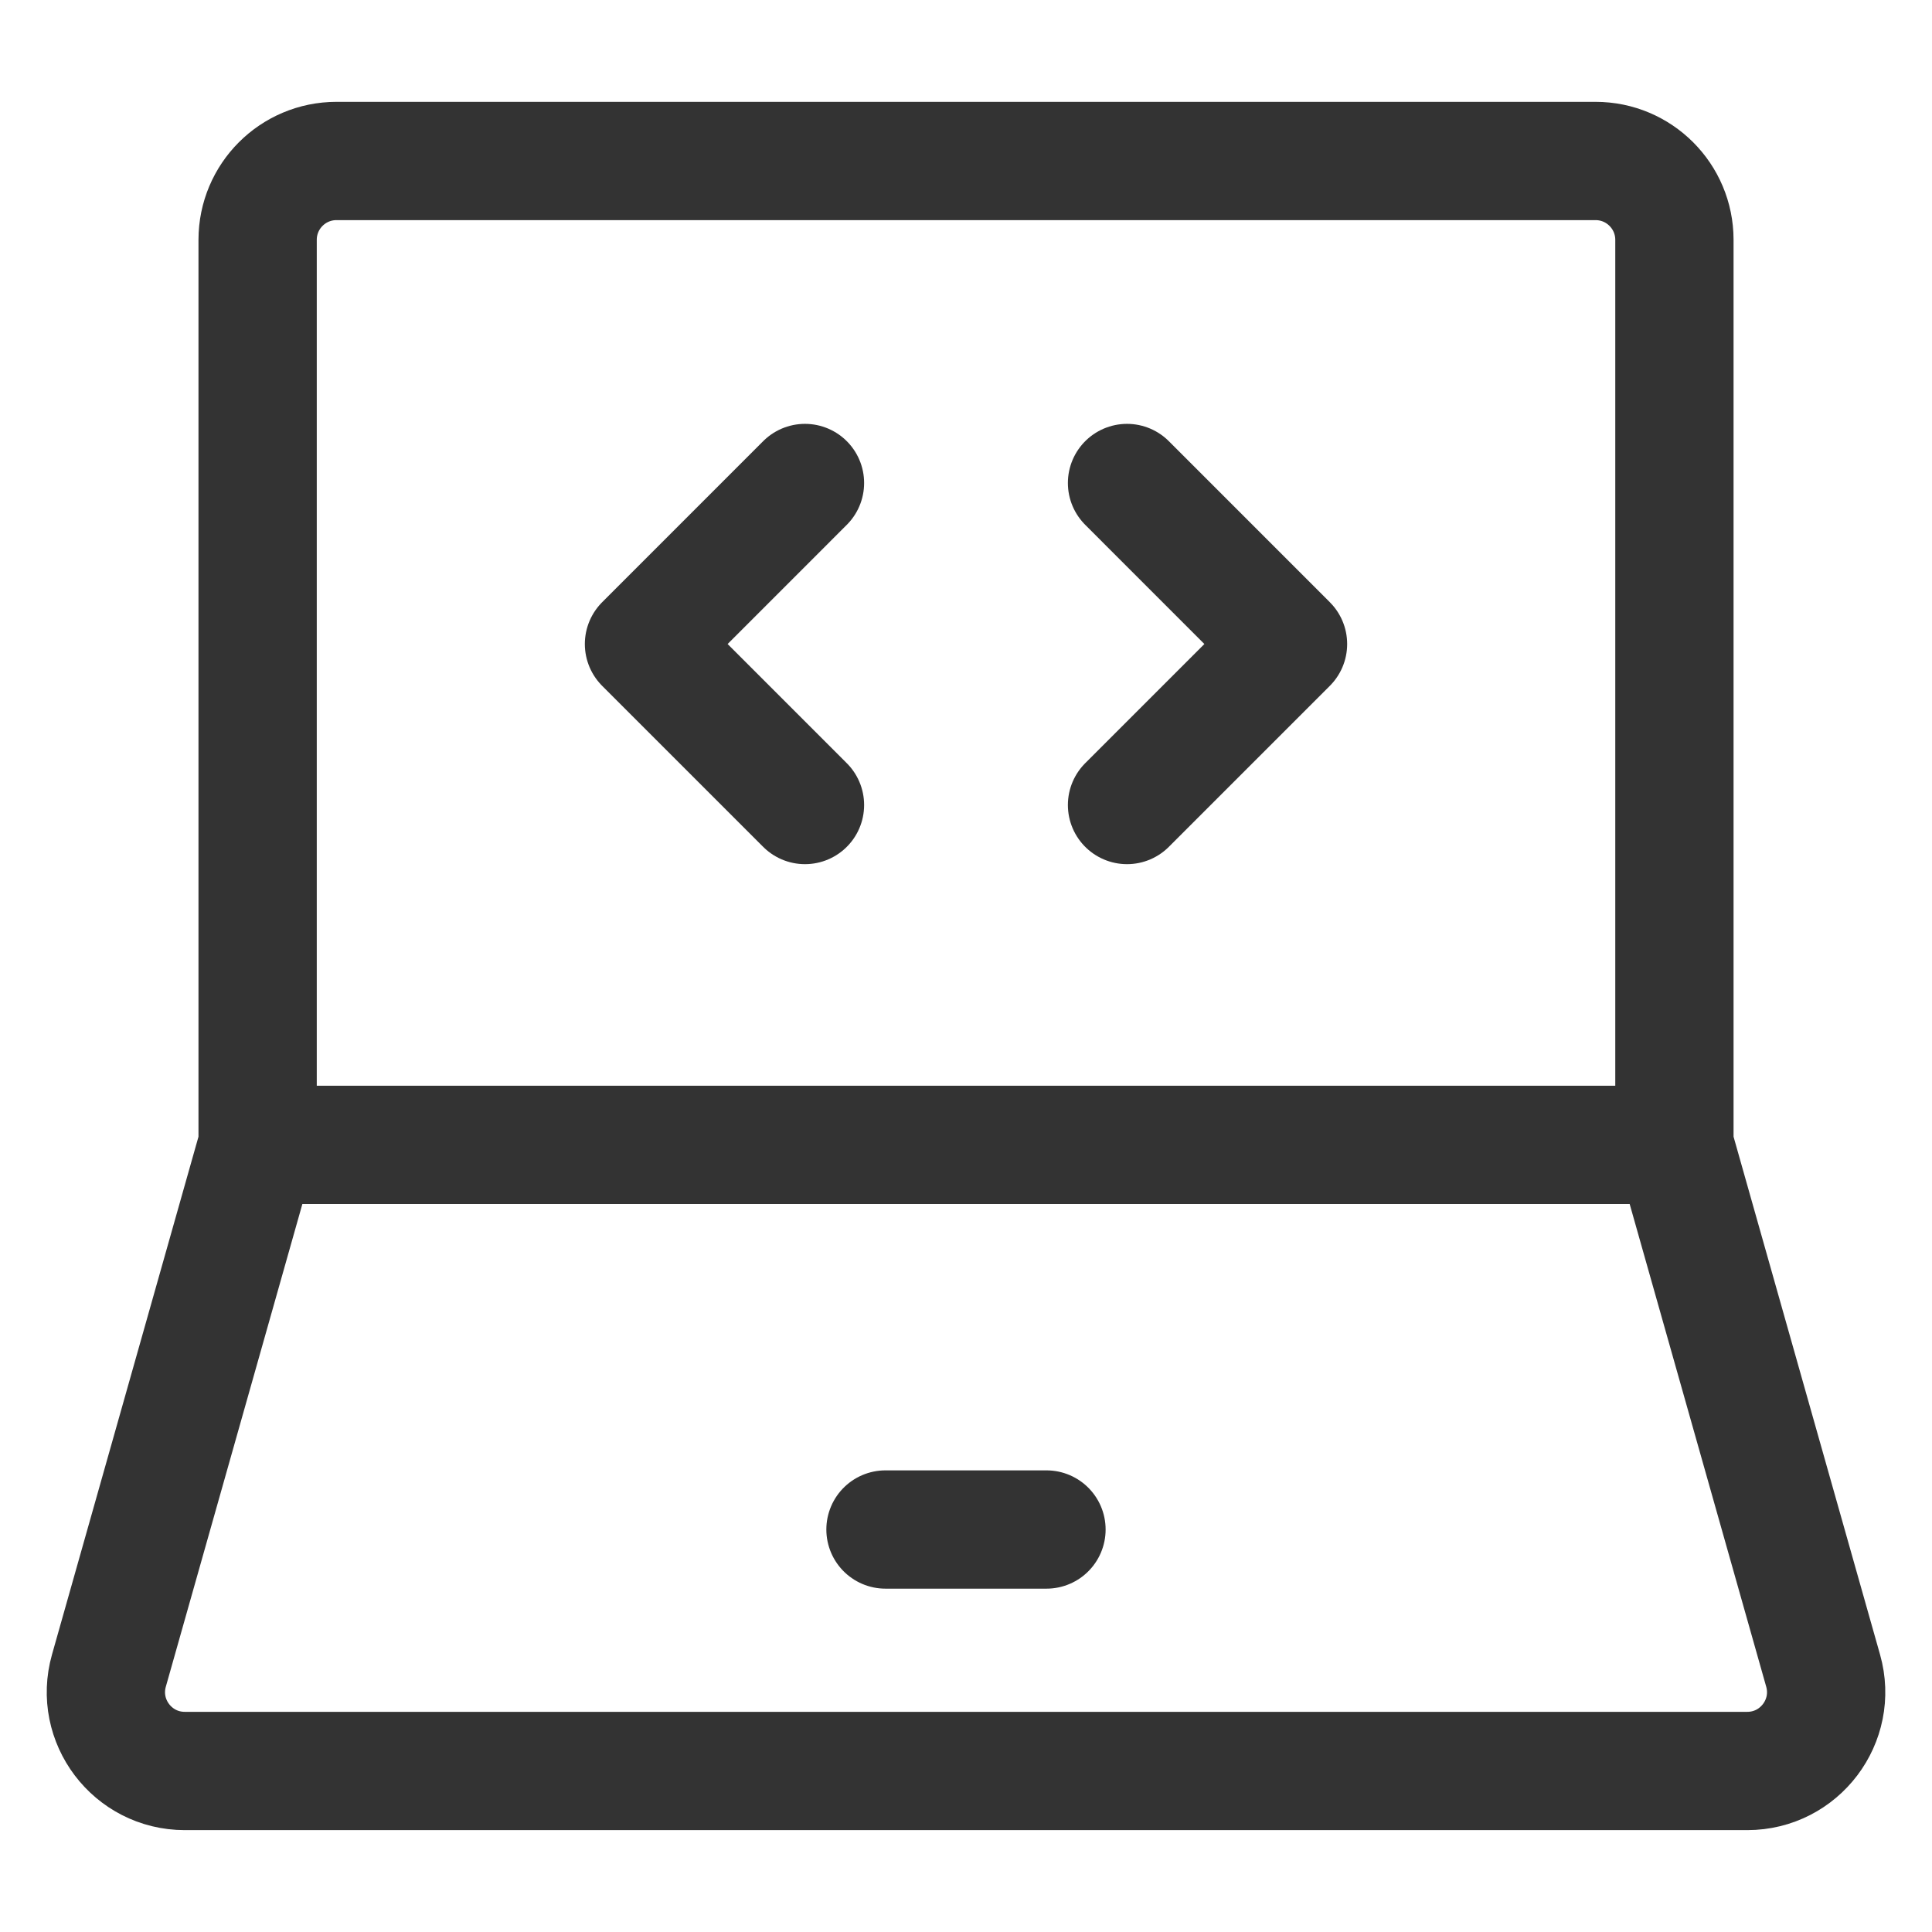
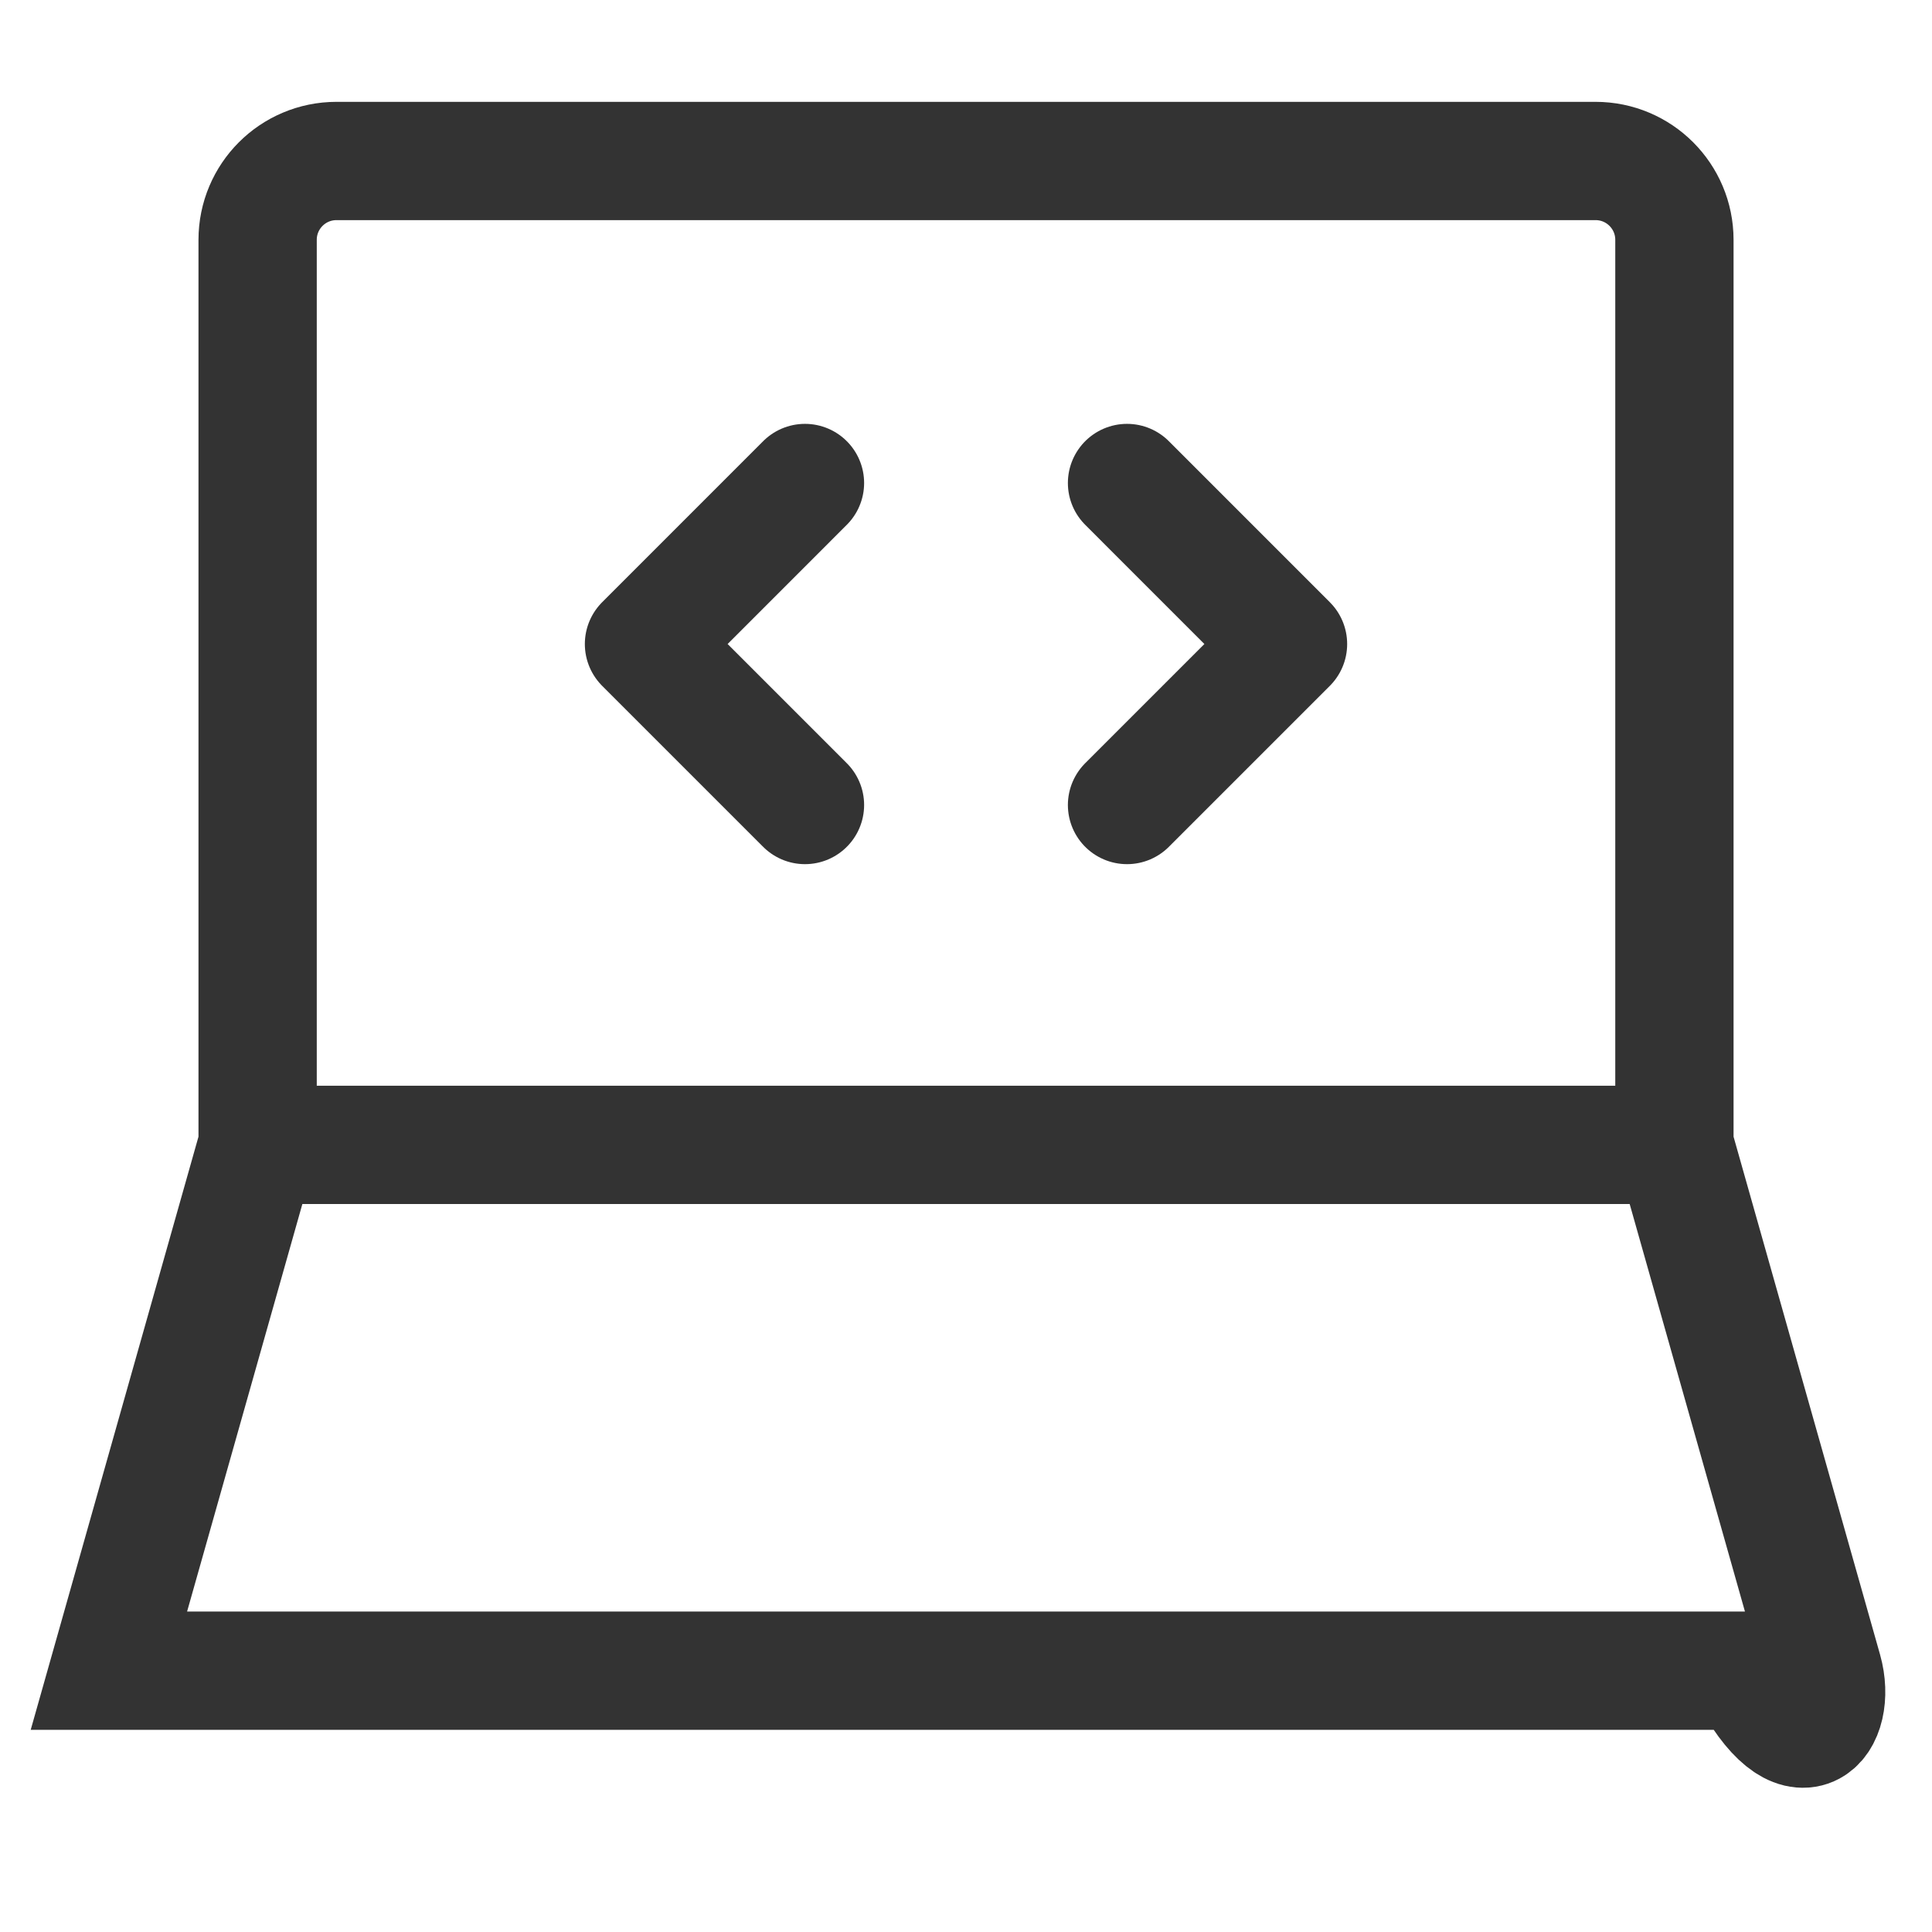
<svg xmlns="http://www.w3.org/2000/svg" width="49" height="49" viewBox="0 0 49 49" fill="none">
-   <path d="M6.534 29.037V6.083C6.534 4.978 7.429 4.083 8.534 4.083H40.467C41.572 4.083 42.467 4.978 42.467 6.083V29.037M6.534 29.037H42.467M6.534 29.037L2.762 42.372C2.401 43.648 3.36 44.916 4.686 44.916H44.315C45.641 44.916 46.6 43.648 46.239 42.372L42.467 29.037" stroke="#333333" stroke-width="3" />
-   <path d="M22.458 38.792L26.541 38.792" stroke="#333333" stroke-width="3" stroke-linecap="round" stroke-linejoin="round" />
+   <path d="M6.534 29.037V6.083C6.534 4.978 7.429 4.083 8.534 4.083H40.467C41.572 4.083 42.467 4.978 42.467 6.083V29.037M6.534 29.037H42.467M6.534 29.037L2.762 42.372H44.315C45.641 44.916 46.6 43.648 46.239 42.372L42.467 29.037" stroke="#333333" stroke-width="3" />
  <path d="M28.584 12.25L32.667 16.334L28.584 20.417" stroke="#333333" stroke-width="3" stroke-linecap="round" stroke-linejoin="round" />
  <path d="M20.416 12.25L16.333 16.334L20.416 20.417" stroke="#333333" stroke-width="3" stroke-linecap="round" stroke-linejoin="round" />
</svg>